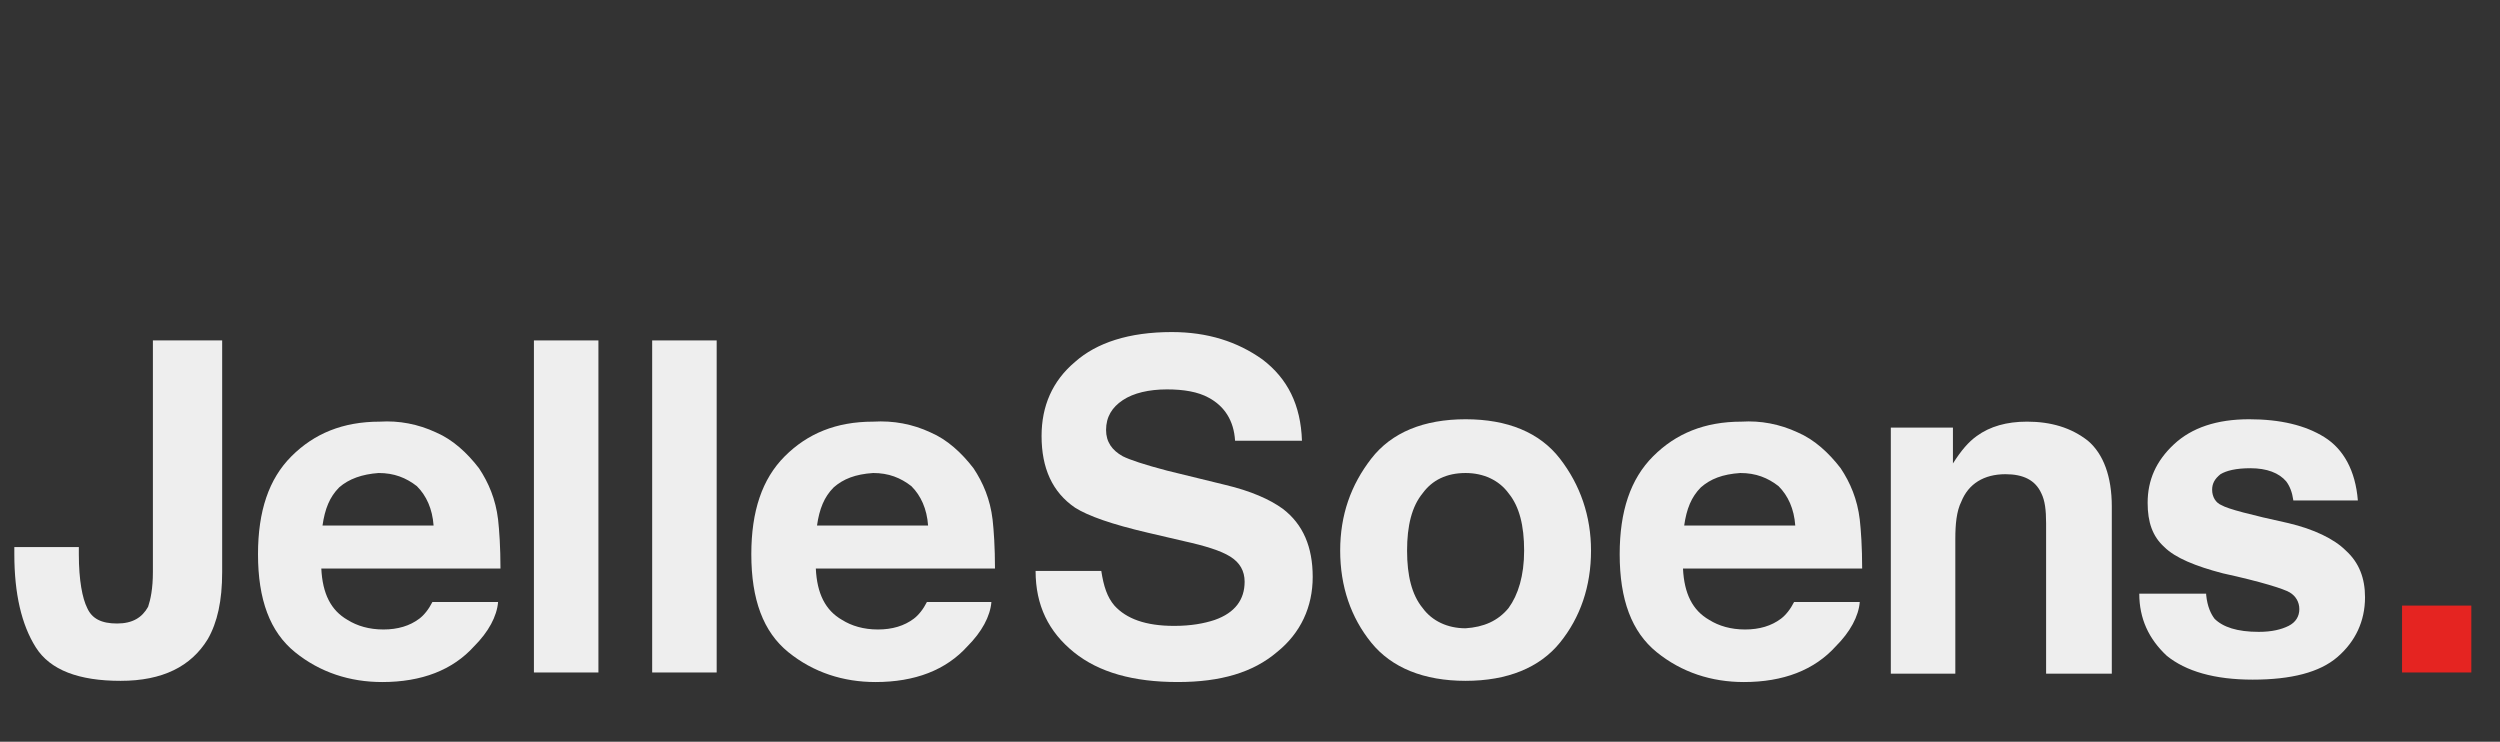
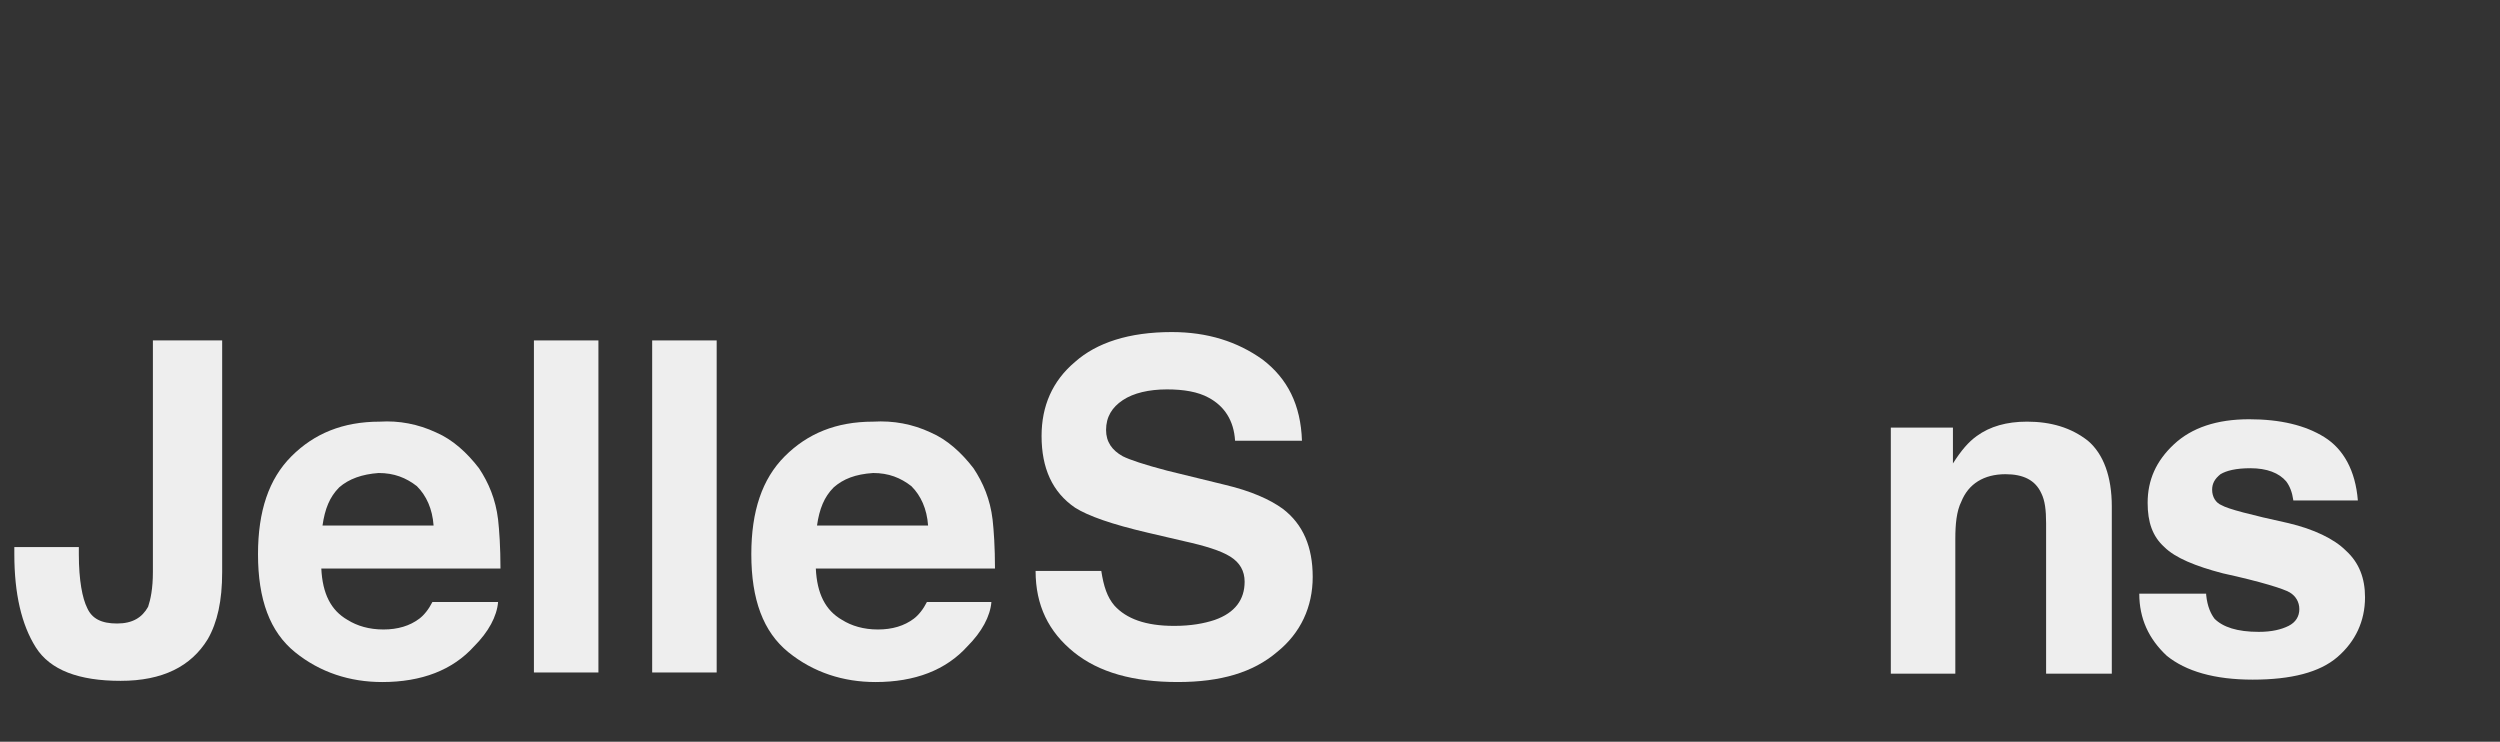
<svg xmlns="http://www.w3.org/2000/svg" version="1.1" id="Laag_1" x="0px" y="0px" width="209.3px" height="62.1px" viewBox="0 0 209.3 62.1" style="enable-background:new 0 0 209.3 62.1;" xml:space="preserve">
  <rect x="0" y="0" width="209.3" height="62.1" fill="#333333" stroke="none" />
  <style type="text/css"> .st0{fill:#E52421;} .st1{fill:#eeeeee;} </style>
  <g>
    <g>
      <g>
-         <rect x="201.1" y="50.7" class="st0" width="5.8" height="5.6" />
-       </g>
+         </g>
    </g>
  </g>
  <g>
    <path class="st1" d="M12.8,47.9c0,1.4-0.2,2.3-0.4,2.9c-0.5,0.9-1.3,1.4-2.6,1.4s-2.1-0.4-2.5-1.3c-0.4-0.8-0.7-2.3-0.7-4.5v-0.6 H1.2v0.6c0,3.3,0.6,5.9,1.8,7.8c1.2,1.9,3.6,2.8,7.1,2.8s5.9-1.2,7.3-3.5c0.8-1.4,1.2-3.2,1.2-5.6V28.5h-5.8 C12.8,28.5,12.8,47.9,12.8,47.9z" />
    <path class="st1" d="M41.7,43.5c-0.2-1.7-0.8-3.1-1.6-4.3c-1-1.3-2.2-2.4-3.6-3c-1.5-0.7-3.1-1-4.7-0.9c-3.1,0-5.5,1-7.4,2.9 c-1.9,1.9-2.8,4.6-2.8,8.2c0,3.8,1,6.5,3.1,8.2s4.6,2.5,7.3,2.5c3.3,0,5.9-1,7.7-3c1.2-1.2,1.9-2.5,2-3.7h-5.5 c-0.3,0.6-0.7,1.1-1.1,1.4c-0.8,0.6-1.8,0.9-3,0.9s-2.2-0.3-3-0.8c-1.4-0.8-2.1-2.2-2.2-4.3h15C41.9,45.8,41.8,44.4,41.7,43.5z M27,44c0.2-1.4,0.6-2.4,1.4-3.2c0.8-0.7,1.9-1.1,3.3-1.2c1.3,0,2.3,0.4,3.2,1.1c0.8,0.8,1.3,1.9,1.4,3.3C36.3,44,27,44,27,44z" />
    <rect x="44.7" y="28.5" class="st1" width="5.4" height="27.8" />
    <rect x="54.6" y="28.5" class="st1" width="5.4" height="27.8" />
    <path class="st1" d="M83.1,43.5c-0.2-1.7-0.8-3.1-1.6-4.3c-1-1.3-2.2-2.4-3.6-3c-1.5-0.7-3.1-1-4.8-0.9c-3.1,0-5.5,1-7.4,2.9 c-1.9,1.9-2.8,4.6-2.8,8.2c0,3.8,1,6.5,3.1,8.2c2.1,1.7,4.6,2.5,7.3,2.5c3.3,0,5.9-1,7.7-3c1.2-1.2,1.9-2.5,2-3.7h-5.4 c-0.3,0.6-0.7,1.1-1.1,1.4c-0.8,0.6-1.8,0.9-3,0.9s-2.2-0.3-3-0.8c-1.4-0.8-2.1-2.2-2.2-4.3h15C83.3,45.8,83.2,44.4,83.1,43.5z M68.4,44c0.2-1.4,0.6-2.4,1.4-3.2c0.8-0.7,1.8-1.1,3.3-1.2c1.3,0,2.3,0.4,3.2,1.1c0.8,0.8,1.3,1.9,1.4,3.3 C77.7,44,68.4,44,68.4,44z" />
    <path class="st1" d="M107.4,42.6c-1.1-0.8-2.7-1.5-4.8-2l-4.9-1.2c-1.9-0.5-3.1-0.9-3.7-1.2c-0.9-0.5-1.4-1.2-1.4-2.2 c0-1.1,0.5-1.9,1.4-2.5c0.9-0.6,2.2-0.9,3.7-0.9c1.4,0,2.6,0.2,3.5,0.7c1.3,0.7,2.1,1.9,2.2,3.6h5.6c-0.1-3-1.2-5.2-3.3-6.8 c-2.1-1.5-4.6-2.3-7.6-2.3c-3.6,0-6.3,0.9-8.1,2.5c-1.9,1.6-2.8,3.7-2.8,6.2c0,2.7,0.9,4.7,2.8,6c1.1,0.7,3.1,1.4,6.1,2.1l3,0.7 c1.8,0.4,3.1,0.8,3.9,1.3s1.2,1.2,1.2,2.1c0,1.5-0.8,2.6-2.5,3.2c-0.9,0.3-2,0.5-3.4,0.5c-2.4,0-4-0.6-5-1.7 c-0.6-0.7-0.9-1.6-1.1-2.9h-5.5c0,2.9,1.1,5.1,3.2,6.8s5,2.5,8.7,2.5c3.6,0,6.3-0.8,8.3-2.5c2-1.6,3-3.8,3-6.3 S109.1,43.9,107.4,42.6z" />
-     <path class="st1" d="M122.7,35.1c-3.5,0-6.2,1.1-7.9,3.3c-1.7,2.2-2.6,4.7-2.6,7.7s0.9,5.6,2.6,7.7c1.7,2.1,4.4,3.2,7.9,3.2 s6.2-1.1,7.9-3.2c1.7-2.1,2.6-4.7,2.6-7.7c0-2.9-0.9-5.5-2.6-7.7C128.9,36.2,126.2,35.1,122.7,35.1z M126.3,50.9 c-0.9,1.1-2.1,1.6-3.6,1.7c-1.5,0-2.8-0.6-3.6-1.7c-0.9-1.1-1.3-2.7-1.3-4.8s0.4-3.7,1.3-4.8c0.8-1.1,2-1.7,3.6-1.7 c1.5,0,2.8,0.6,3.6,1.7c0.9,1.1,1.3,2.7,1.3,4.8S127.1,49.8,126.3,50.9z" />
-     <path class="st1" d="M155.7,43.5c-0.2-1.7-0.8-3.1-1.6-4.3c-1-1.3-2.2-2.4-3.6-3c-1.5-0.7-3.1-1-4.7-0.9c-3.1,0-5.5,1-7.4,2.9 c-1.9,1.9-2.8,4.6-2.8,8.2c0,3.8,1,6.5,3.1,8.2s4.6,2.5,7.3,2.5c3.3,0,5.9-1,7.7-3c1.2-1.2,1.9-2.5,2-3.7h-5.5 c-0.3,0.6-0.7,1.1-1.1,1.4c-0.8,0.6-1.8,0.9-3,0.9s-2.2-0.3-3-0.8c-1.4-0.8-2.1-2.2-2.2-4.3h15C155.9,45.8,155.8,44.4,155.7,43.5z M141,44c0.2-1.4,0.6-2.4,1.4-3.2c0.8-0.7,1.8-1.1,3.3-1.2c1.3,0,2.3,0.4,3.2,1.1c0.8,0.8,1.3,1.9,1.4,3.3C150.3,44,141,44,141,44z " />
    <path class="st1" d="M174.8,36.9c-1.4-1.1-3.1-1.6-5.1-1.6c-1.7,0-3.1,0.4-4.2,1.2c-0.7,0.5-1.3,1.2-2,2.3v-3h-5.2v20.6h5.4V45.1 c0-1.2,0.1-2.3,0.5-3.1c0.6-1.5,1.9-2.3,3.7-2.3c1.5,0,2.5,0.5,3,1.6c0.3,0.6,0.4,1.4,0.4,2.5v12.6h5.5v-14 C176.8,39.9,176.1,38,174.8,36.9z" />
    <path class="st1" d="M196.4,46.1c-1-1-2.7-1.8-4.8-2.3c-3.2-0.7-5.1-1.2-5.6-1.5c-0.5-0.2-0.8-0.7-0.8-1.3c0-0.5,0.2-0.9,0.7-1.3 c0.5-0.3,1.3-0.5,2.5-0.5c1.4,0,2.4,0.4,3,1.1c0.3,0.4,0.5,0.9,0.6,1.6h5.4c-0.2-2.5-1.2-4.3-2.8-5.3s-3.7-1.5-6.3-1.5 c-2.7,0-4.8,0.7-6.3,2.1c-1.5,1.4-2.2,3-2.2,4.9c0,1.6,0.4,2.8,1.4,3.7c0.9,0.9,2.6,1.6,4.9,2.2c3.2,0.7,5.1,1.3,5.6,1.6 s0.8,0.8,0.8,1.4c0,0.6-0.3,1.1-0.9,1.4c-0.6,0.3-1.4,0.5-2.5,0.5c-1.8,0-3-0.4-3.7-1.1c-0.3-0.4-0.6-1-0.7-2v-0.1h-5.6 c0,2.1,0.8,3.8,2.3,5.2c1.6,1.3,4,2,7.2,2s5.6-0.6,7.1-1.9c1.5-1.3,2.3-3,2.3-5C198,48.4,197.5,47.1,196.4,46.1z" />
  </g>
</svg>